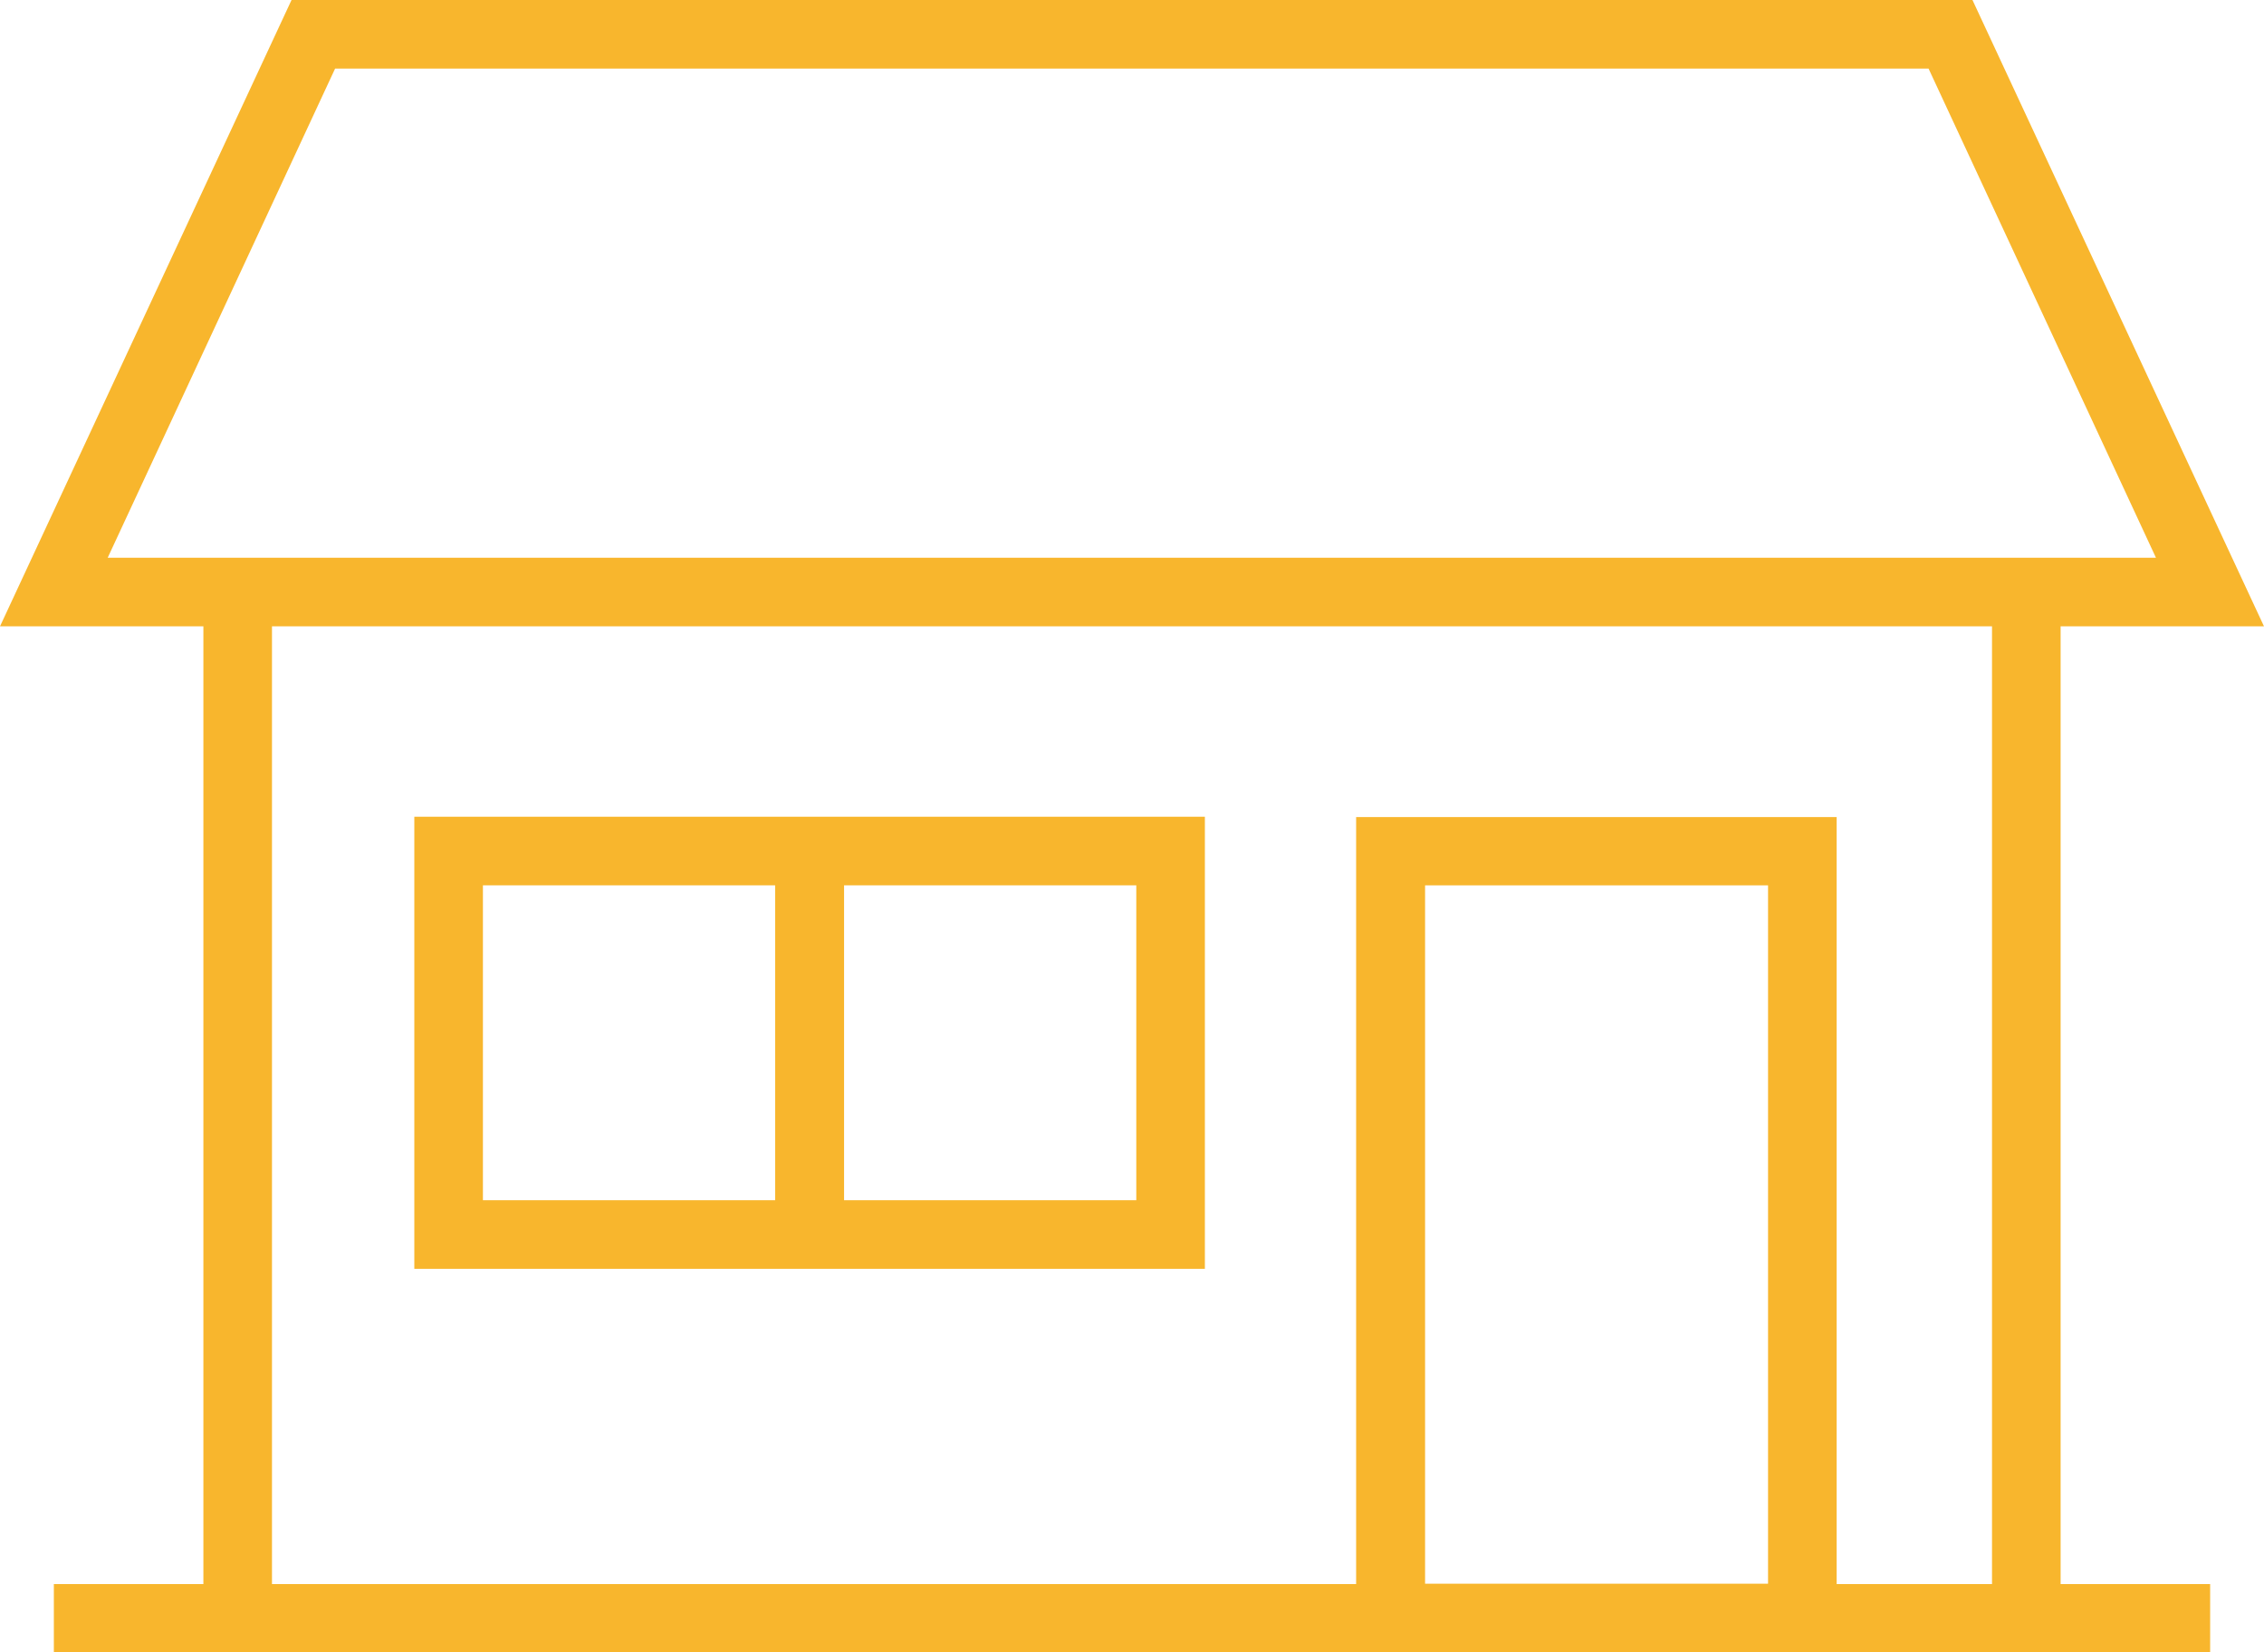
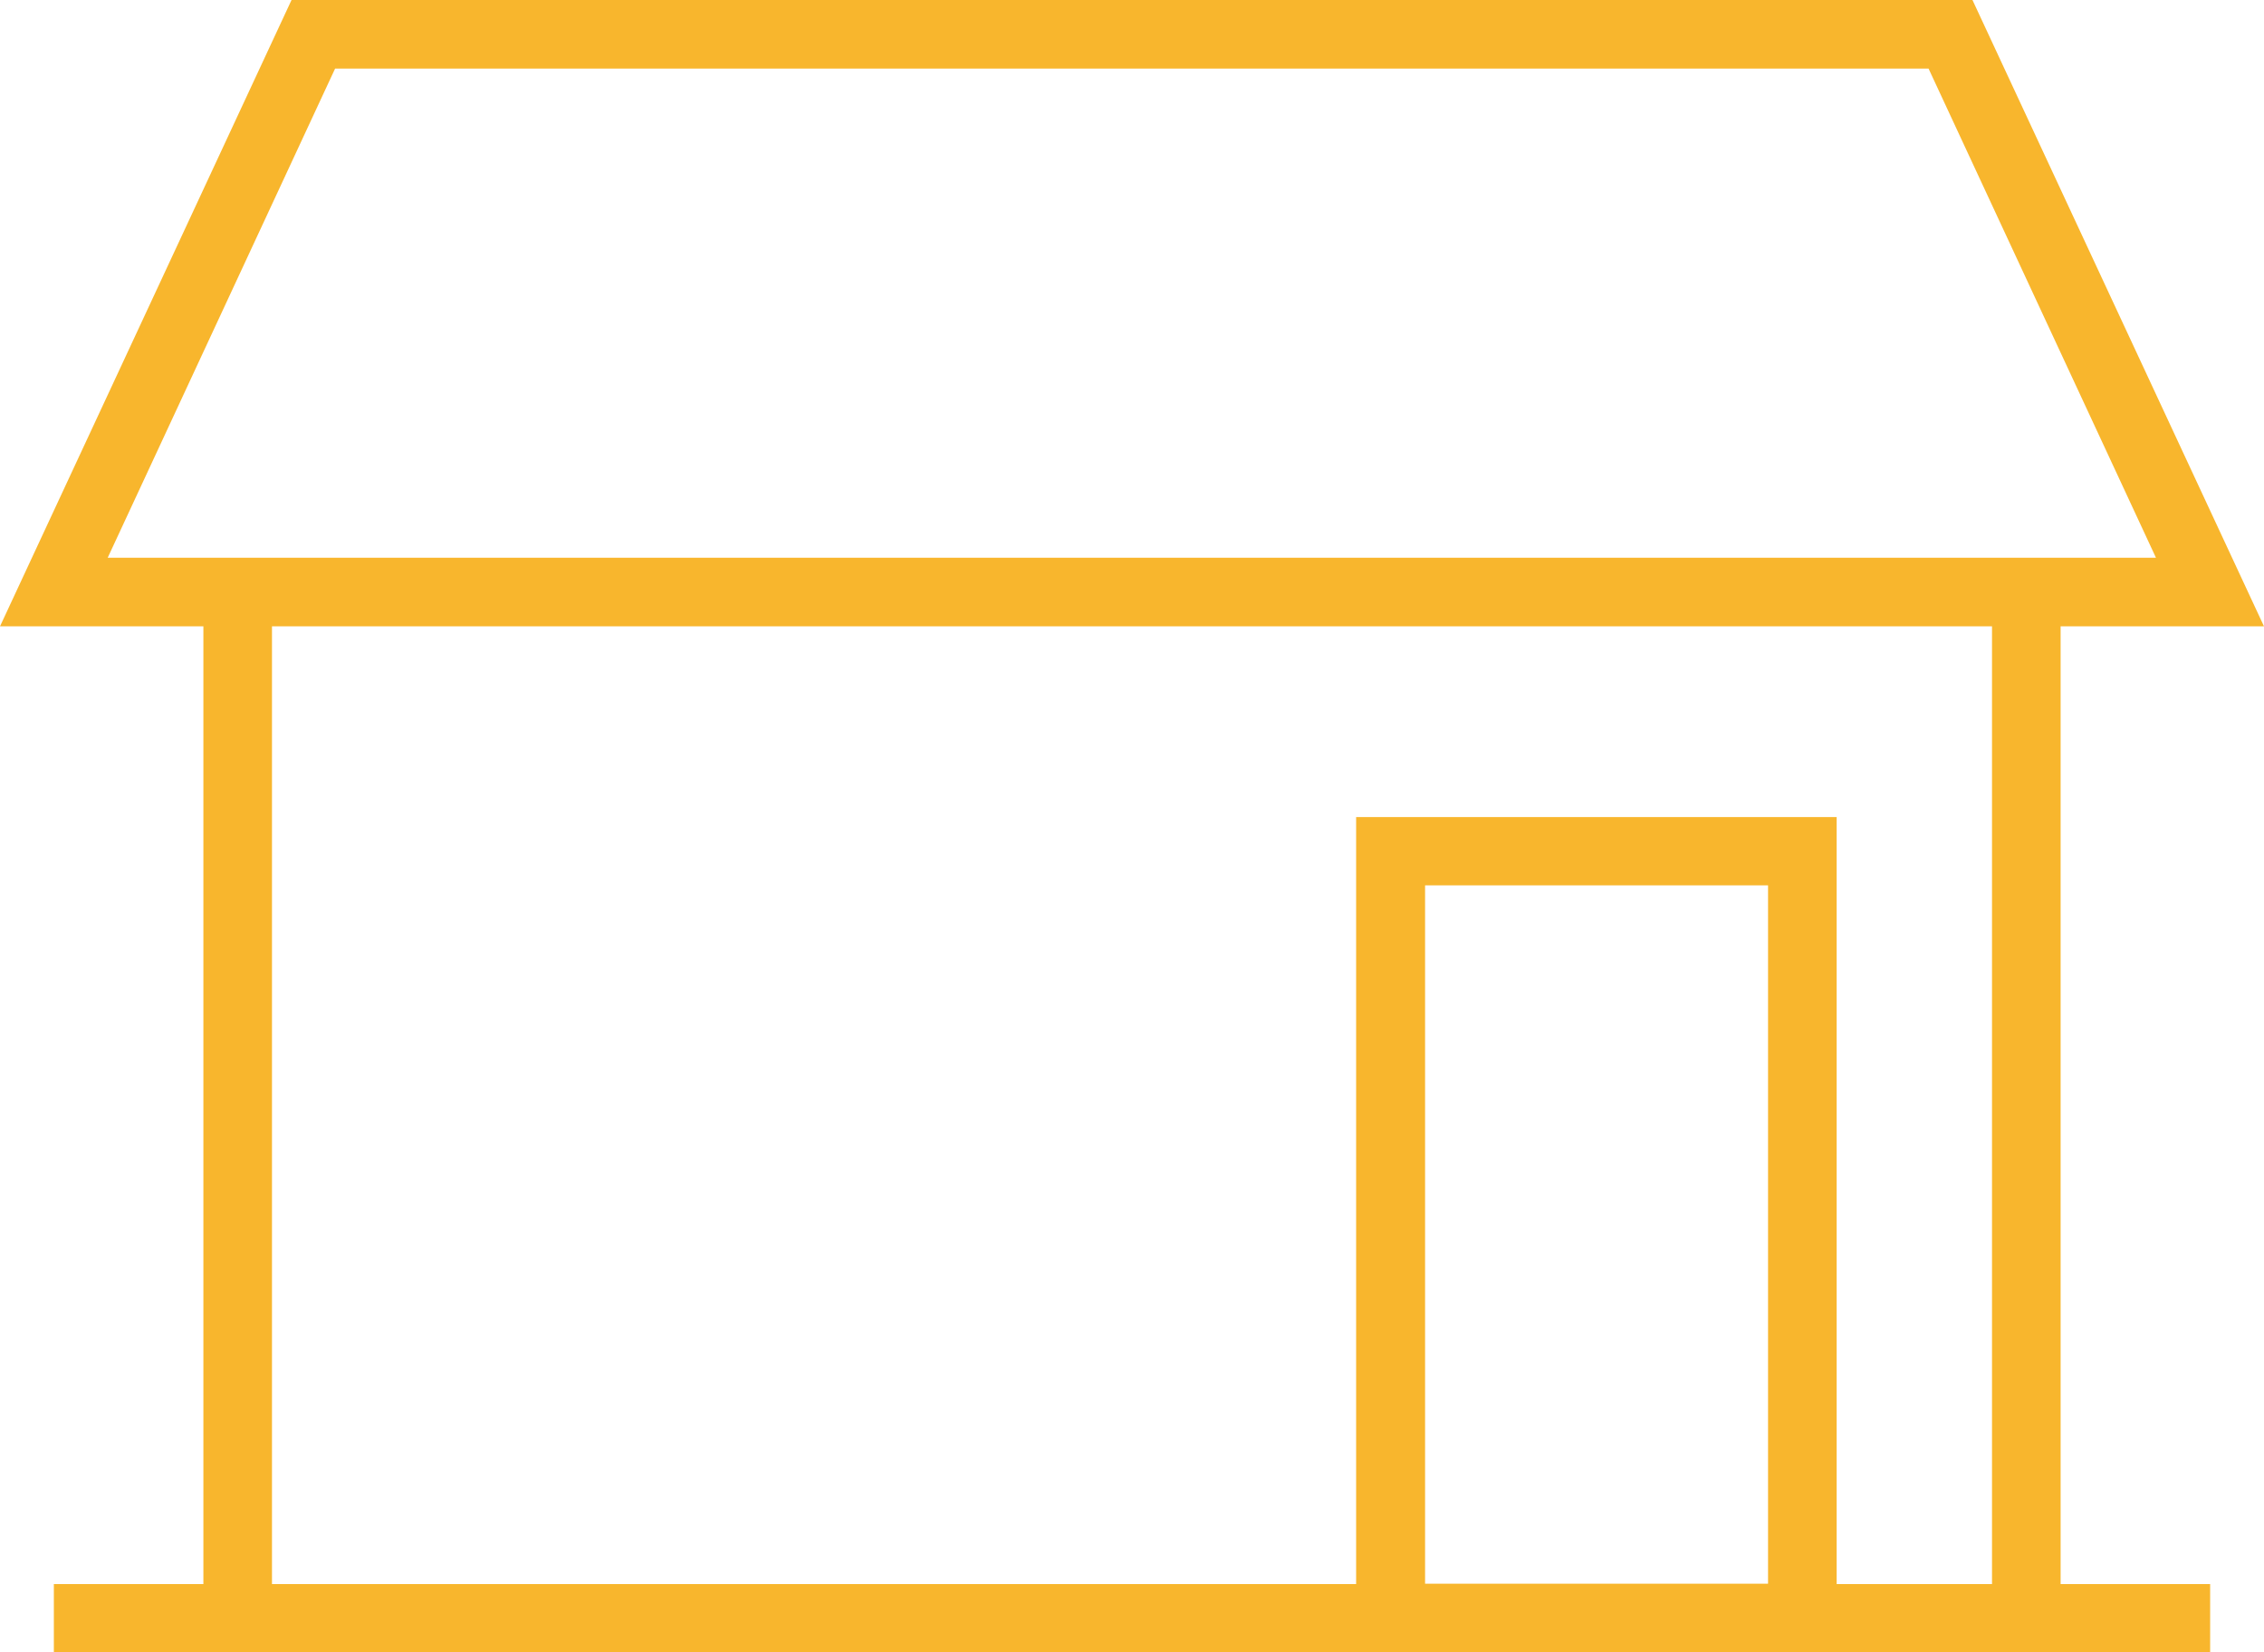
<svg xmlns="http://www.w3.org/2000/svg" id="_レイヤー_2" data-name="レイヤー_2" viewBox="0 0 66.01 48.17">
  <defs>
    <style>
      .cls-1 {
        fill: #f8b62d;
      }
    </style>
  </defs>
  <g id="_レイヤー_1-2" data-name="レイヤー_1">
    <g>
      <path class="cls-1" d="M60.08,18.26h5.93L57.51,0H8.5L0,18.26h5.93v27.92H1.57v2h62.87v-2h-4.36v-27.92ZM9.77,2h46.46l6.63,14.26H3.14L9.77,2ZM7.93,18.26h50.15v27.92h-4.53v-22.36h-14.01v22.36H7.93v-27.92ZM51.55,46.17h-10v-20.36h10v20.36Z" />
-       <path class="cls-1" d="M12.08,23.81v13.18h23.05v-13.18H12.08ZM14.08,25.81h8.52v9.18h-8.52v-9.18ZM33.13,34.99h-8.52v-9.18h8.52v9.18Z" />
    </g>
  </g>
</svg>